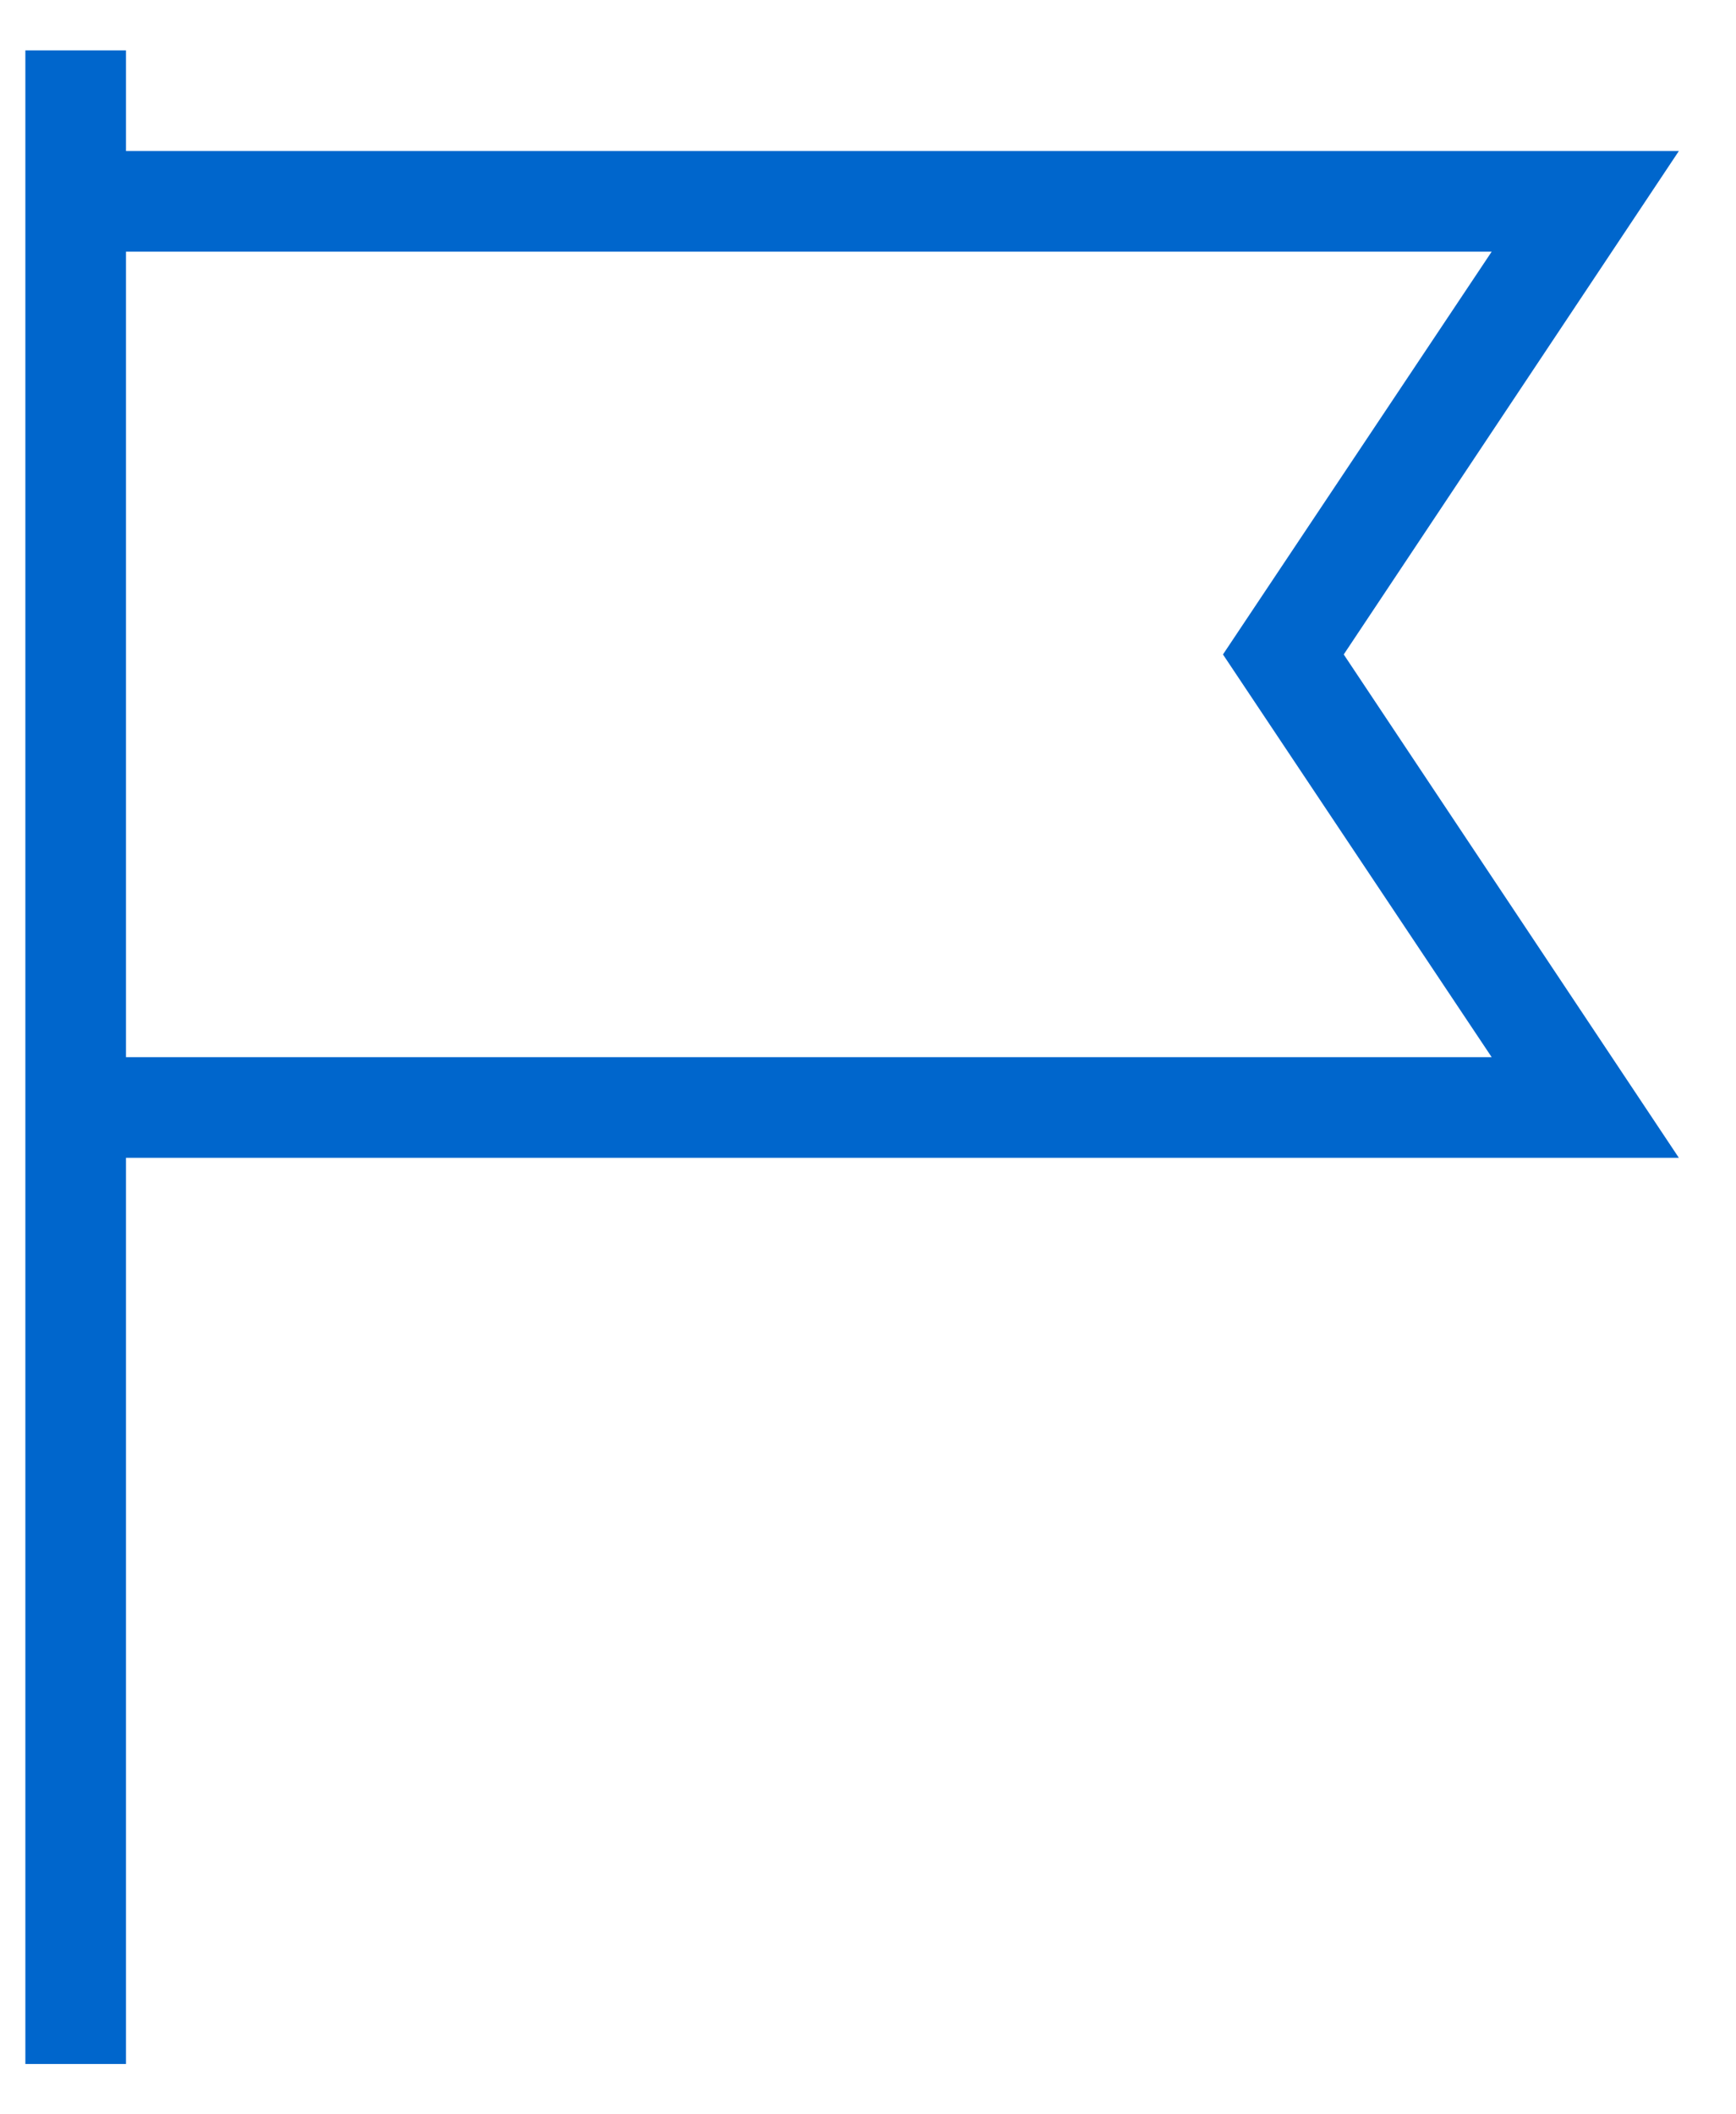
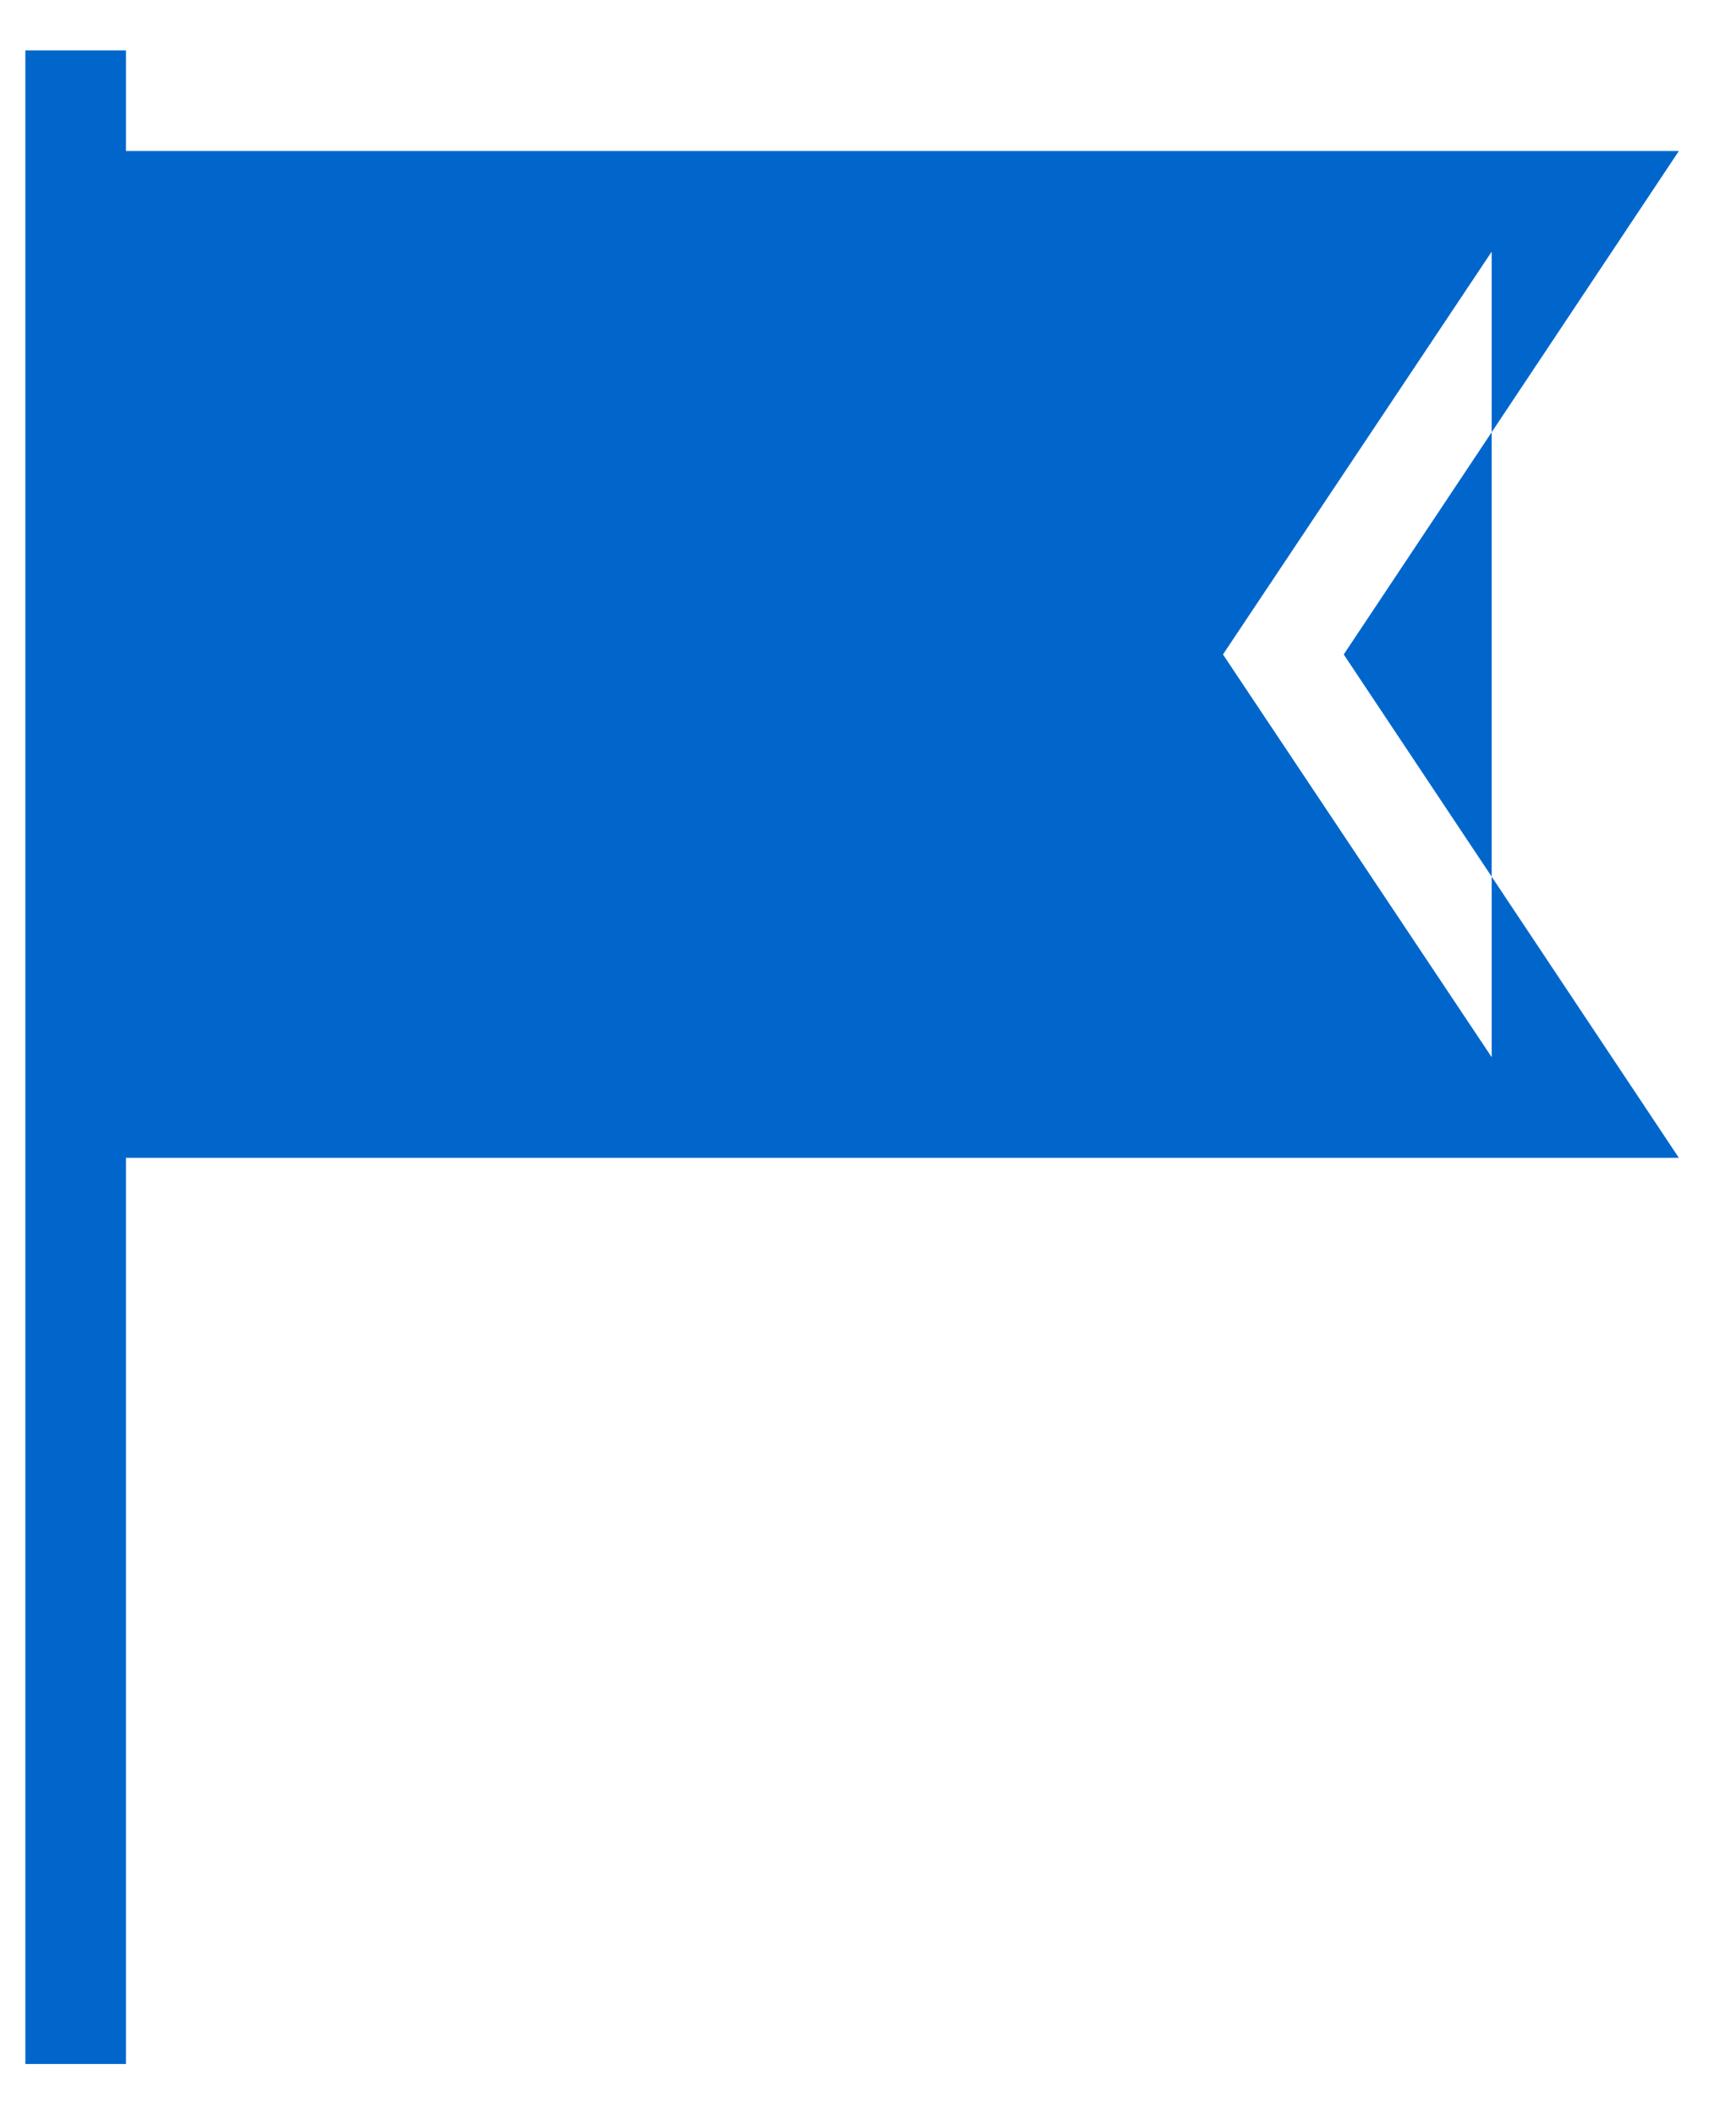
<svg xmlns="http://www.w3.org/2000/svg" width="23" height="28" viewBox="0 0 23 28" fill="none">
-   <path fill-rule="evenodd" clip-rule="evenodd" d="M22.243 2L17.803 8.667L22.243 15.333H1.669V27.333H0.336V0.667H1.669V2H22.243ZM19.763 3.333H1.669V14H19.763L16.203 8.667L19.763 3.333Z" fill="#0066CC" />
+   <path fill-rule="evenodd" clip-rule="evenodd" d="M22.243 2L17.803 8.667L22.243 15.333H1.669V27.333H0.336V0.667H1.669V2H22.243ZM19.763 3.333V14H19.763L16.203 8.667L19.763 3.333Z" fill="#0066CC" />
</svg>